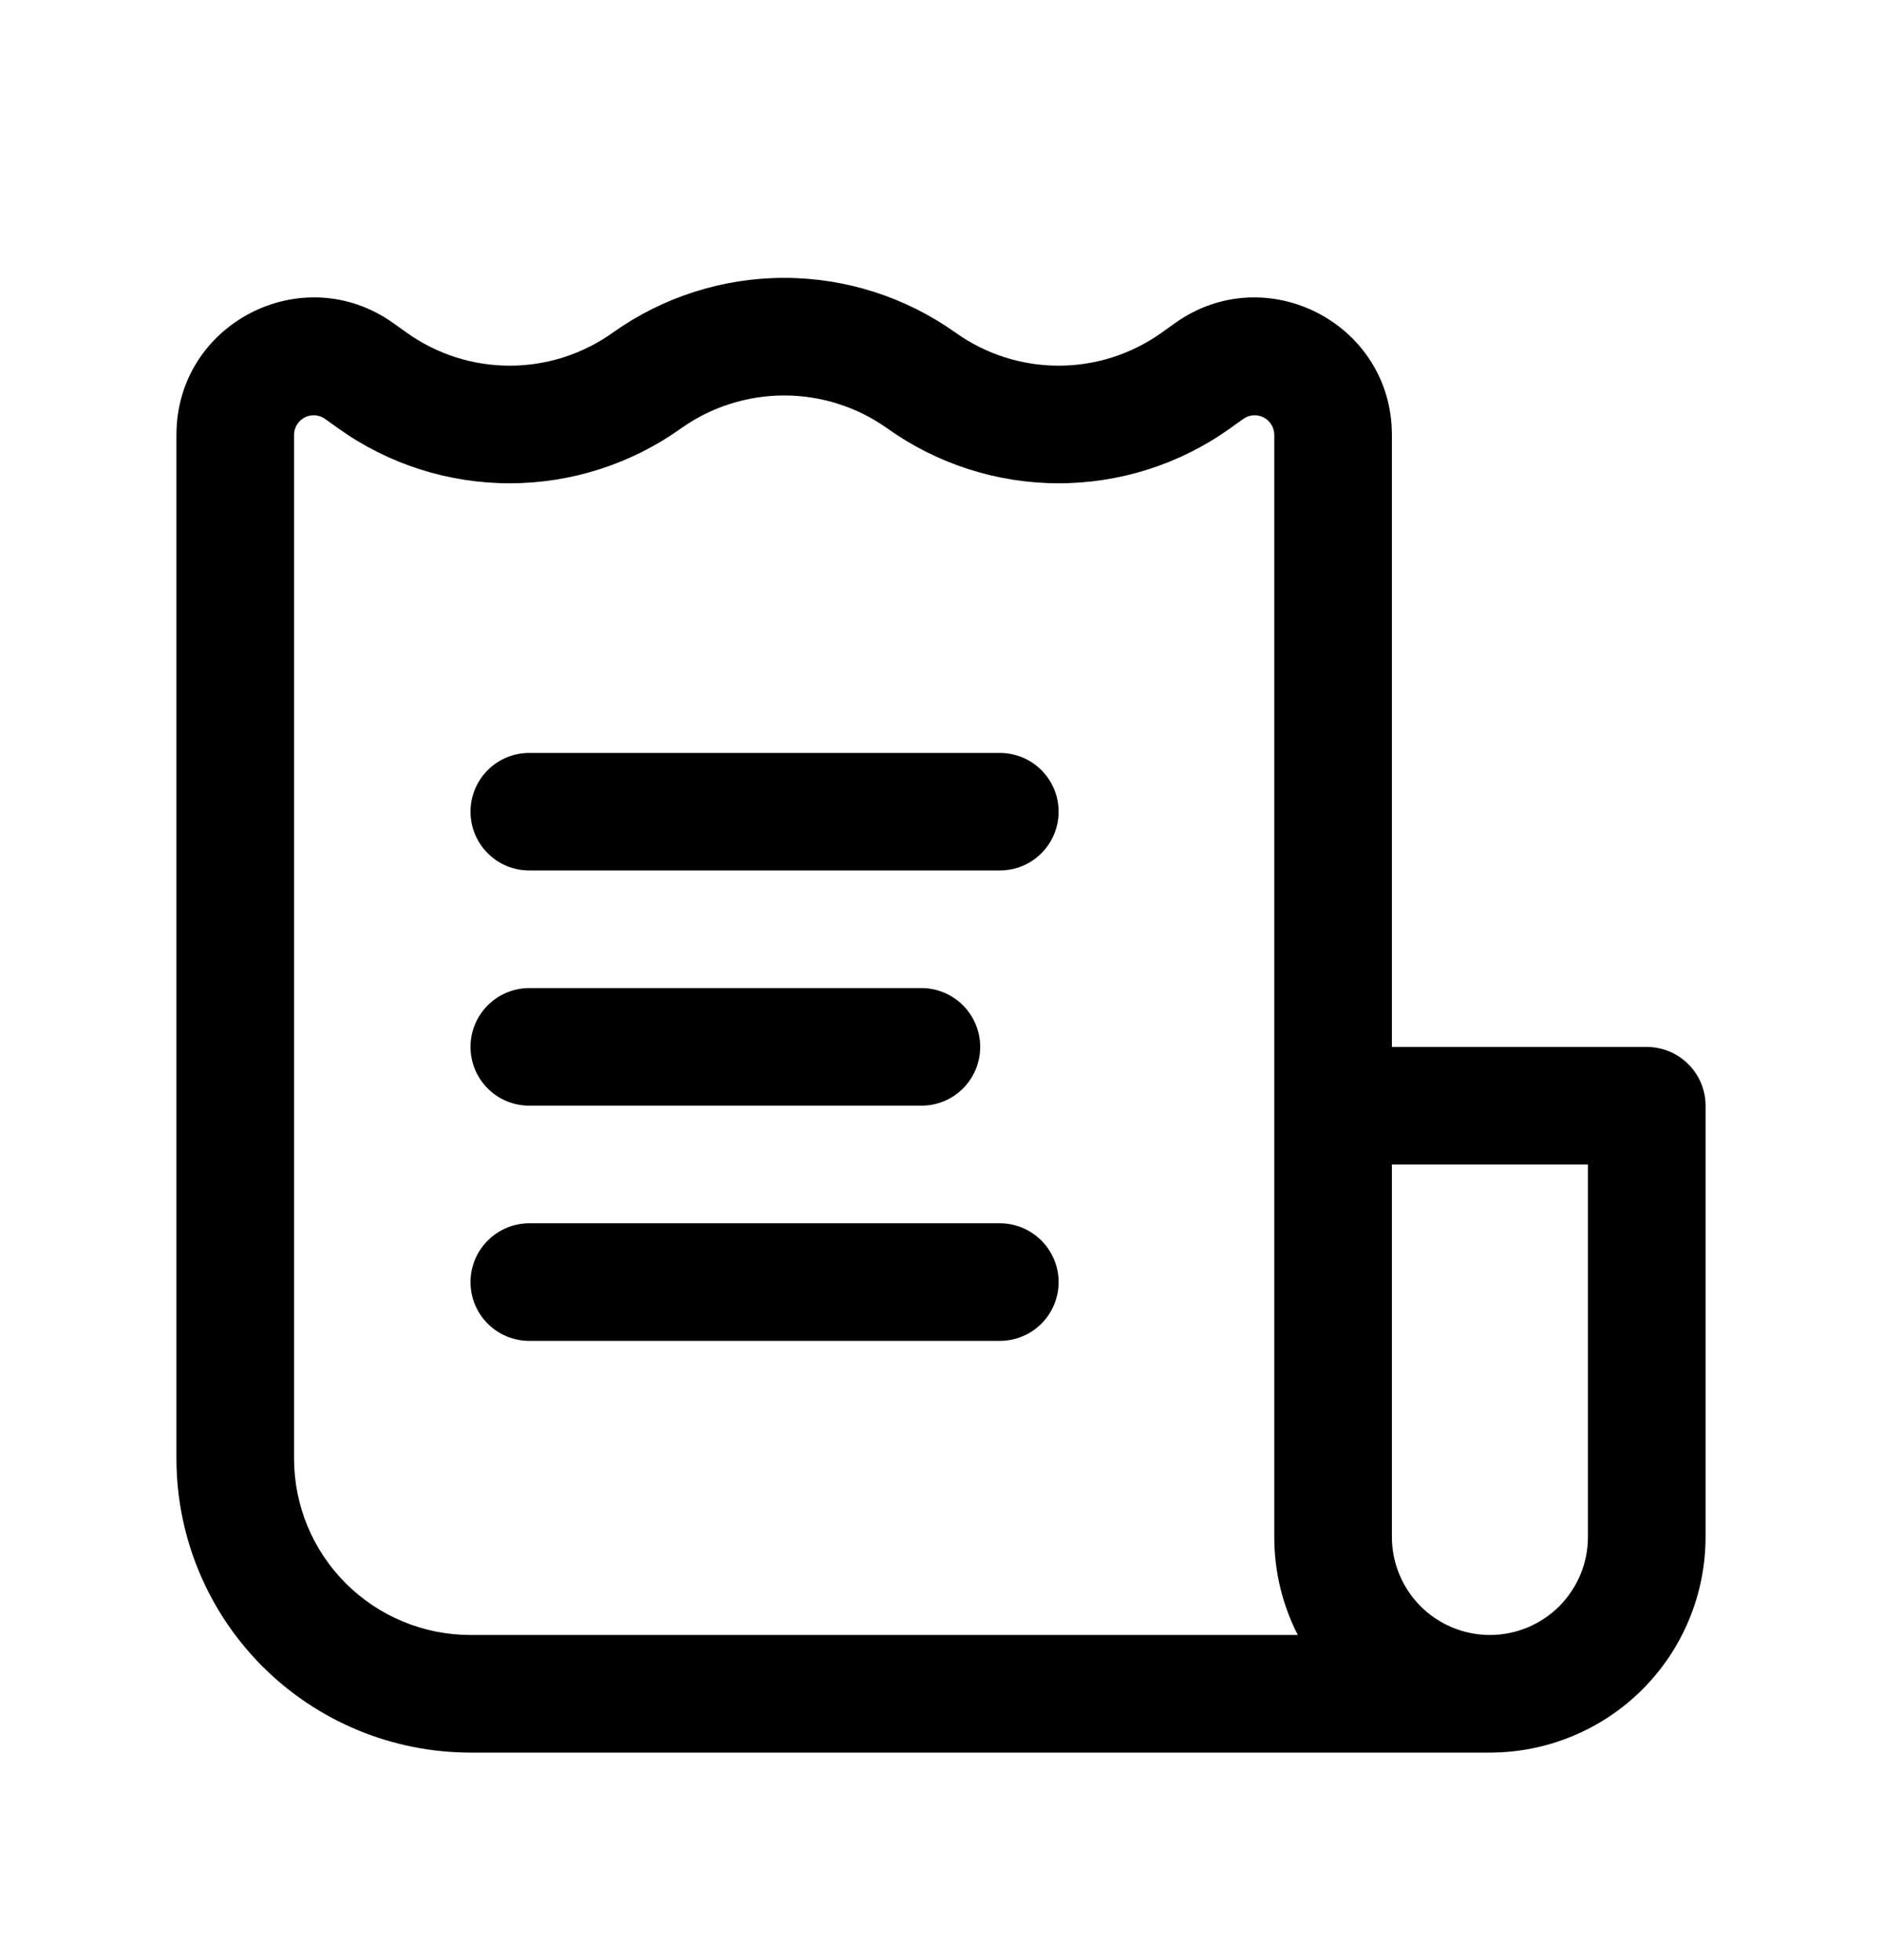
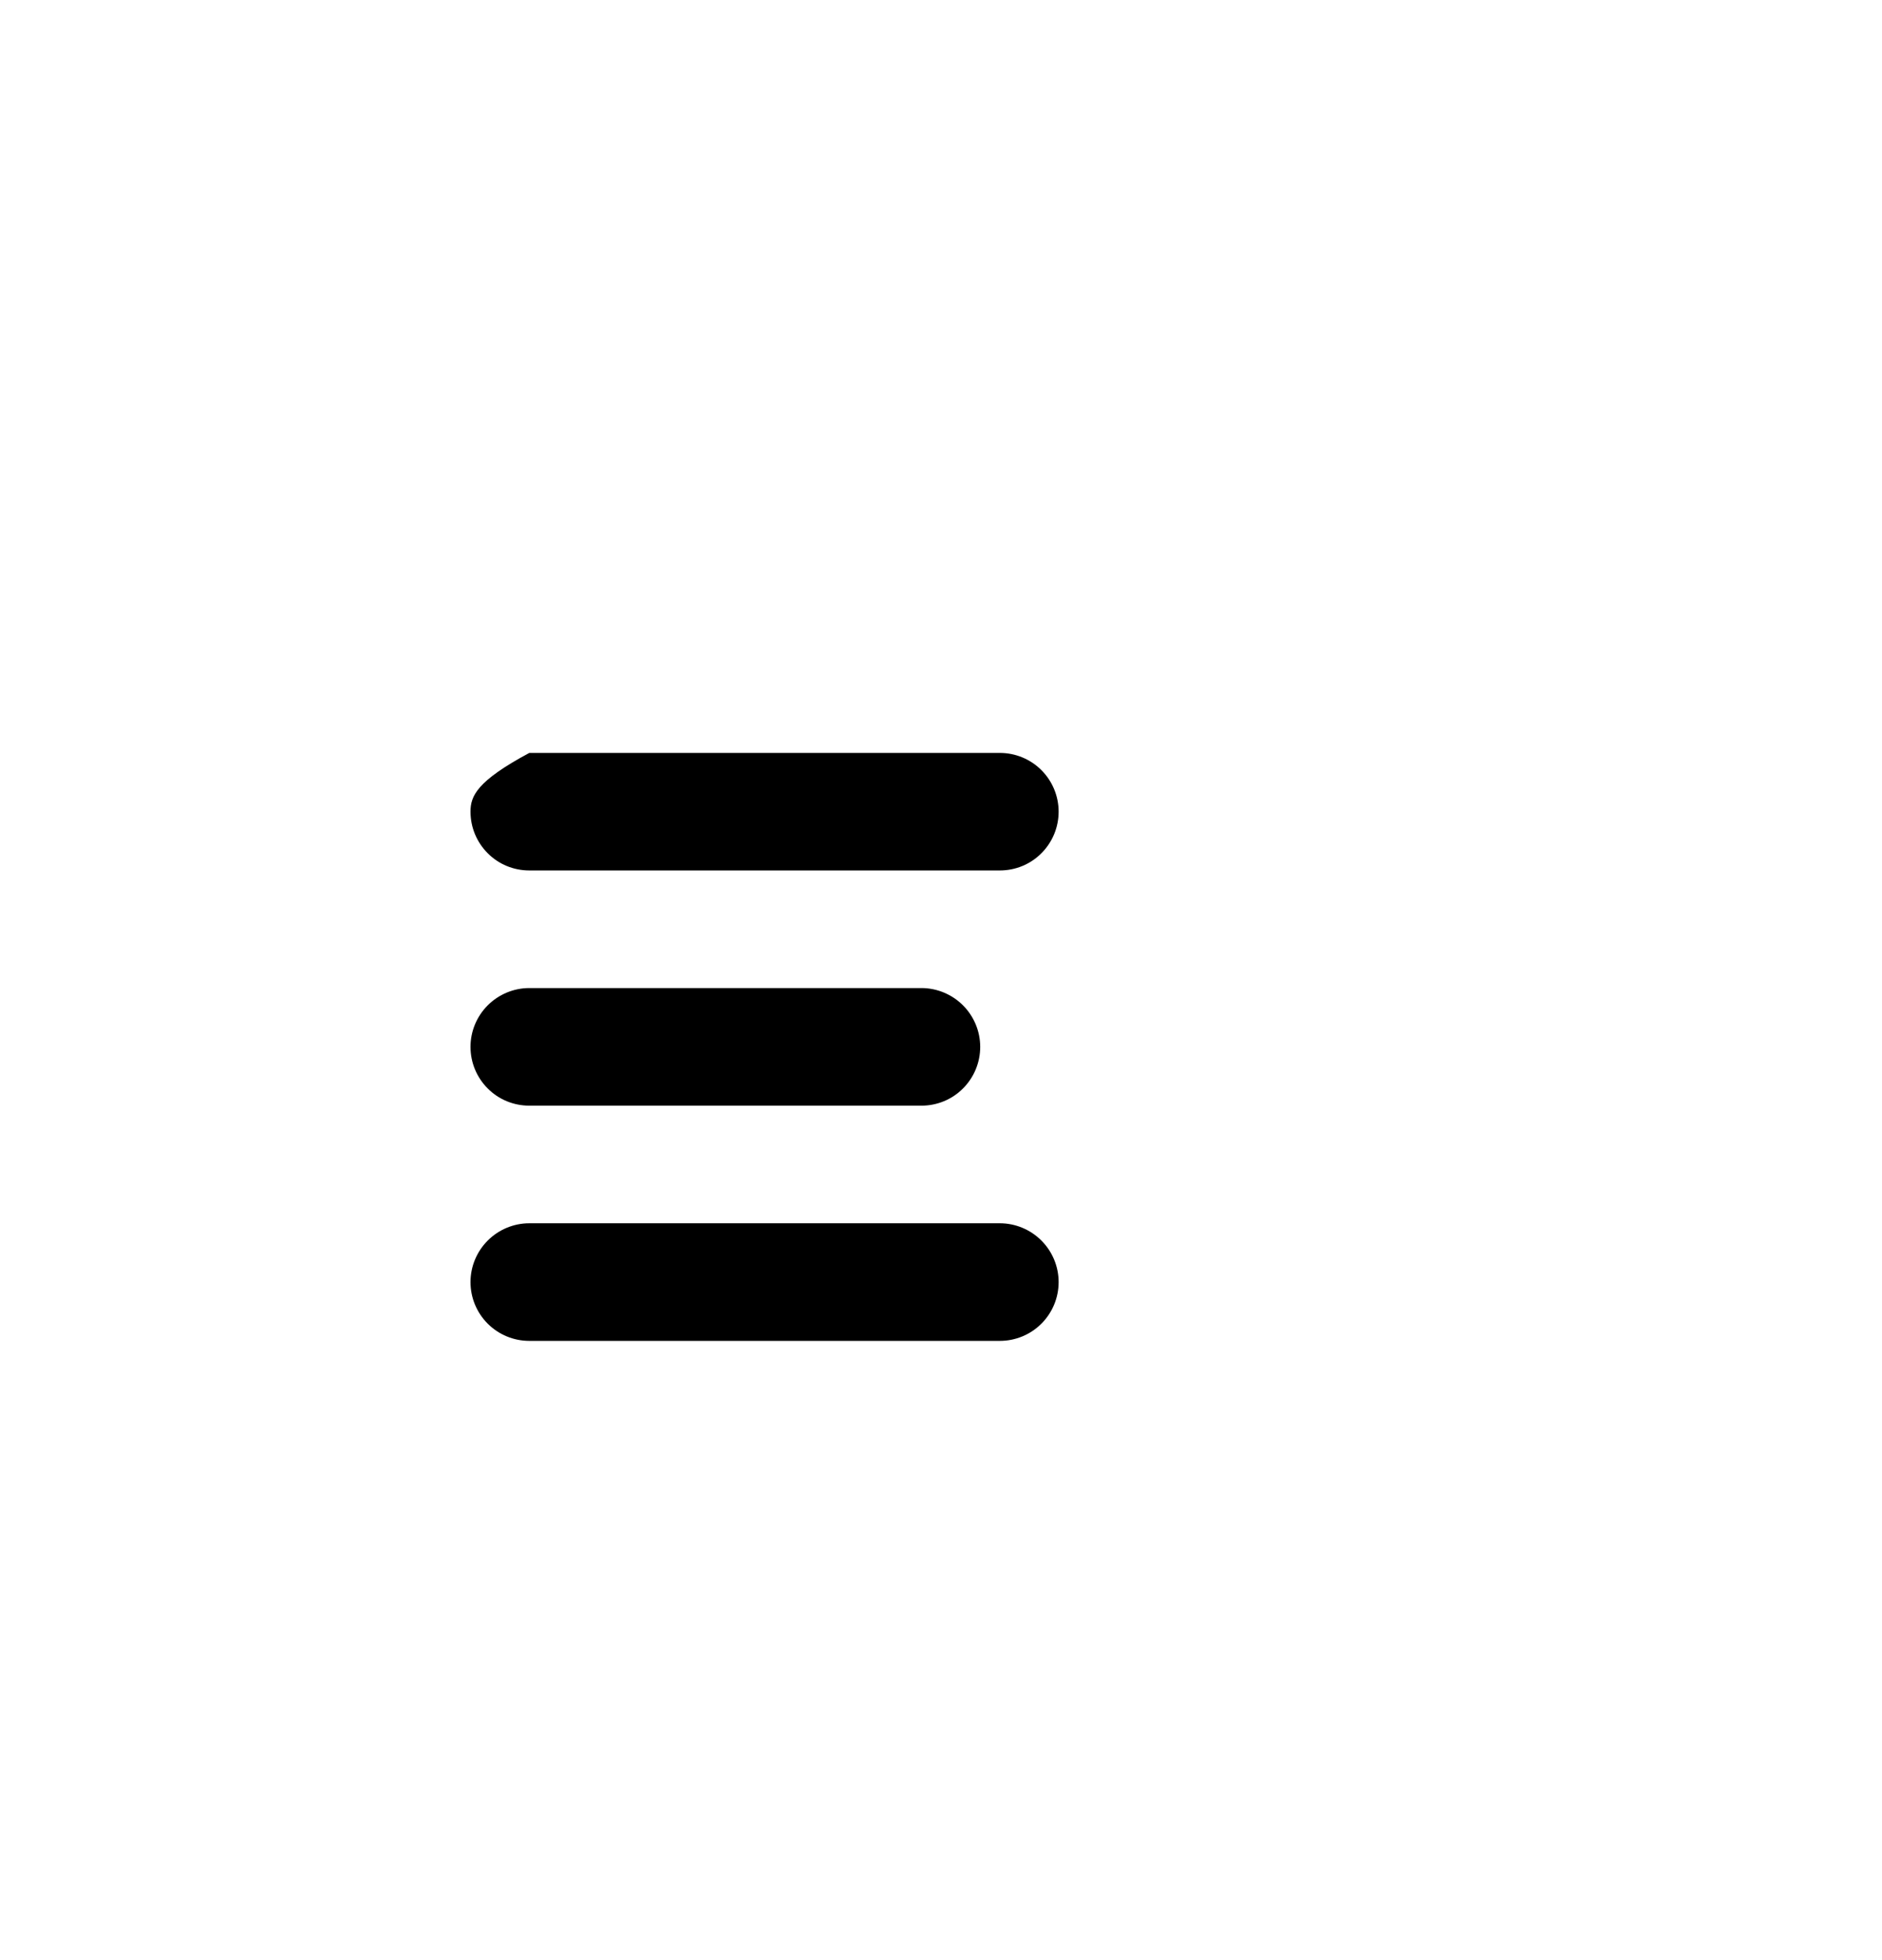
<svg xmlns="http://www.w3.org/2000/svg" width="24" height="25" viewBox="0 0 24 25" fill="none">
-   <path d="M13.5 10.352C13.5 10.154 13.421 9.963 13.28 9.822C13.14 9.682 12.949 9.603 12.75 9.603H6.75C6.551 9.603 6.36 9.682 6.22 9.822C6.079 9.963 6 10.154 6 10.352C6 10.552 6.079 10.742 6.22 10.883C6.36 11.024 6.551 11.102 6.75 11.102H12.75C12.949 11.102 13.14 11.024 13.28 10.883C13.421 10.742 13.5 10.552 13.5 10.352ZM12.5 13.352C12.5 13.154 12.421 12.963 12.28 12.822C12.14 12.682 11.949 12.602 11.75 12.602H6.75C6.551 12.602 6.36 12.682 6.22 12.822C6.079 12.963 6 13.154 6 13.352C6 13.552 6.079 13.742 6.22 13.883C6.36 14.024 6.551 14.102 6.75 14.102H11.75C11.949 14.102 12.14 14.024 12.28 13.883C12.421 13.742 12.5 13.552 12.5 13.352ZM12.75 15.602C12.949 15.602 13.14 15.682 13.28 15.822C13.421 15.963 13.5 16.154 13.5 16.352C13.5 16.552 13.421 16.742 13.28 16.883C13.14 17.023 12.949 17.102 12.75 17.102H6.75C6.551 17.102 6.36 17.023 6.22 16.883C6.079 16.742 6 16.552 6 16.352C6 16.154 6.079 15.963 6.22 15.822C6.36 15.682 6.551 15.602 6.75 15.602H12.75Z" fill="black" />
-   <path fill-rule="evenodd" clip-rule="evenodd" d="M6 22.353H19C19.729 22.353 20.429 22.063 20.945 21.547C21.46 21.032 21.75 20.332 21.75 19.603V14.103C21.75 13.904 21.671 13.713 21.53 13.573C21.39 13.432 21.199 13.353 21 13.353H17.75V5.546C17.75 4.123 16.141 3.295 14.983 4.122L14.808 4.247C14.425 4.519 13.966 4.665 13.496 4.664C13.026 4.663 12.568 4.516 12.186 4.243C11.548 3.789 10.784 3.544 10 3.544C9.216 3.544 8.452 3.789 7.814 4.243C7.432 4.516 6.974 4.663 6.504 4.664C6.034 4.665 5.575 4.519 5.192 4.247L5.017 4.122C3.859 3.295 2.25 4.122 2.25 5.546V18.603C2.25 19.598 2.645 20.551 3.348 21.255C4.052 21.958 5.005 22.353 6 22.353ZM8.686 5.463C9.07 5.19 9.529 5.044 10 5.044C10.471 5.044 10.93 5.19 11.314 5.463C11.951 5.918 12.714 6.163 13.496 6.164C14.279 6.165 15.042 5.922 15.68 5.468L15.855 5.343C15.892 5.316 15.936 5.301 15.982 5.297C16.028 5.294 16.073 5.303 16.114 5.324C16.155 5.345 16.189 5.377 16.213 5.416C16.237 5.455 16.25 5.5 16.25 5.546V19.603C16.25 20.053 16.358 20.478 16.55 20.853H6C5.403 20.853 4.831 20.616 4.409 20.194C3.987 19.772 3.75 19.2 3.75 18.603V5.546C3.75 5.5 3.763 5.455 3.787 5.416C3.811 5.377 3.845 5.345 3.886 5.324C3.926 5.303 3.972 5.294 4.018 5.297C4.064 5.301 4.108 5.316 4.145 5.343L4.32 5.468C4.958 5.922 5.721 6.165 6.504 6.164C7.286 6.163 8.049 5.918 8.686 5.463ZM17.75 19.603V14.853H20.25V19.603C20.25 19.934 20.118 20.252 19.884 20.487C19.649 20.721 19.331 20.853 19 20.853C18.669 20.853 18.351 20.721 18.116 20.487C17.882 20.252 17.75 19.934 17.75 19.603Z" fill="black" />
+   <path d="M13.5 10.352C13.5 10.154 13.421 9.963 13.28 9.822C13.14 9.682 12.949 9.603 12.75 9.603H6.75C6.079 9.963 6 10.154 6 10.352C6 10.552 6.079 10.742 6.22 10.883C6.36 11.024 6.551 11.102 6.75 11.102H12.75C12.949 11.102 13.14 11.024 13.28 10.883C13.421 10.742 13.5 10.552 13.5 10.352ZM12.5 13.352C12.5 13.154 12.421 12.963 12.28 12.822C12.14 12.682 11.949 12.602 11.75 12.602H6.75C6.551 12.602 6.36 12.682 6.22 12.822C6.079 12.963 6 13.154 6 13.352C6 13.552 6.079 13.742 6.22 13.883C6.36 14.024 6.551 14.102 6.75 14.102H11.75C11.949 14.102 12.14 14.024 12.28 13.883C12.421 13.742 12.5 13.552 12.5 13.352ZM12.75 15.602C12.949 15.602 13.14 15.682 13.28 15.822C13.421 15.963 13.5 16.154 13.5 16.352C13.5 16.552 13.421 16.742 13.28 16.883C13.14 17.023 12.949 17.102 12.75 17.102H6.75C6.551 17.102 6.36 17.023 6.22 16.883C6.079 16.742 6 16.552 6 16.352C6 16.154 6.079 15.963 6.22 15.822C6.36 15.682 6.551 15.602 6.75 15.602H12.75Z" fill="black" />
</svg>